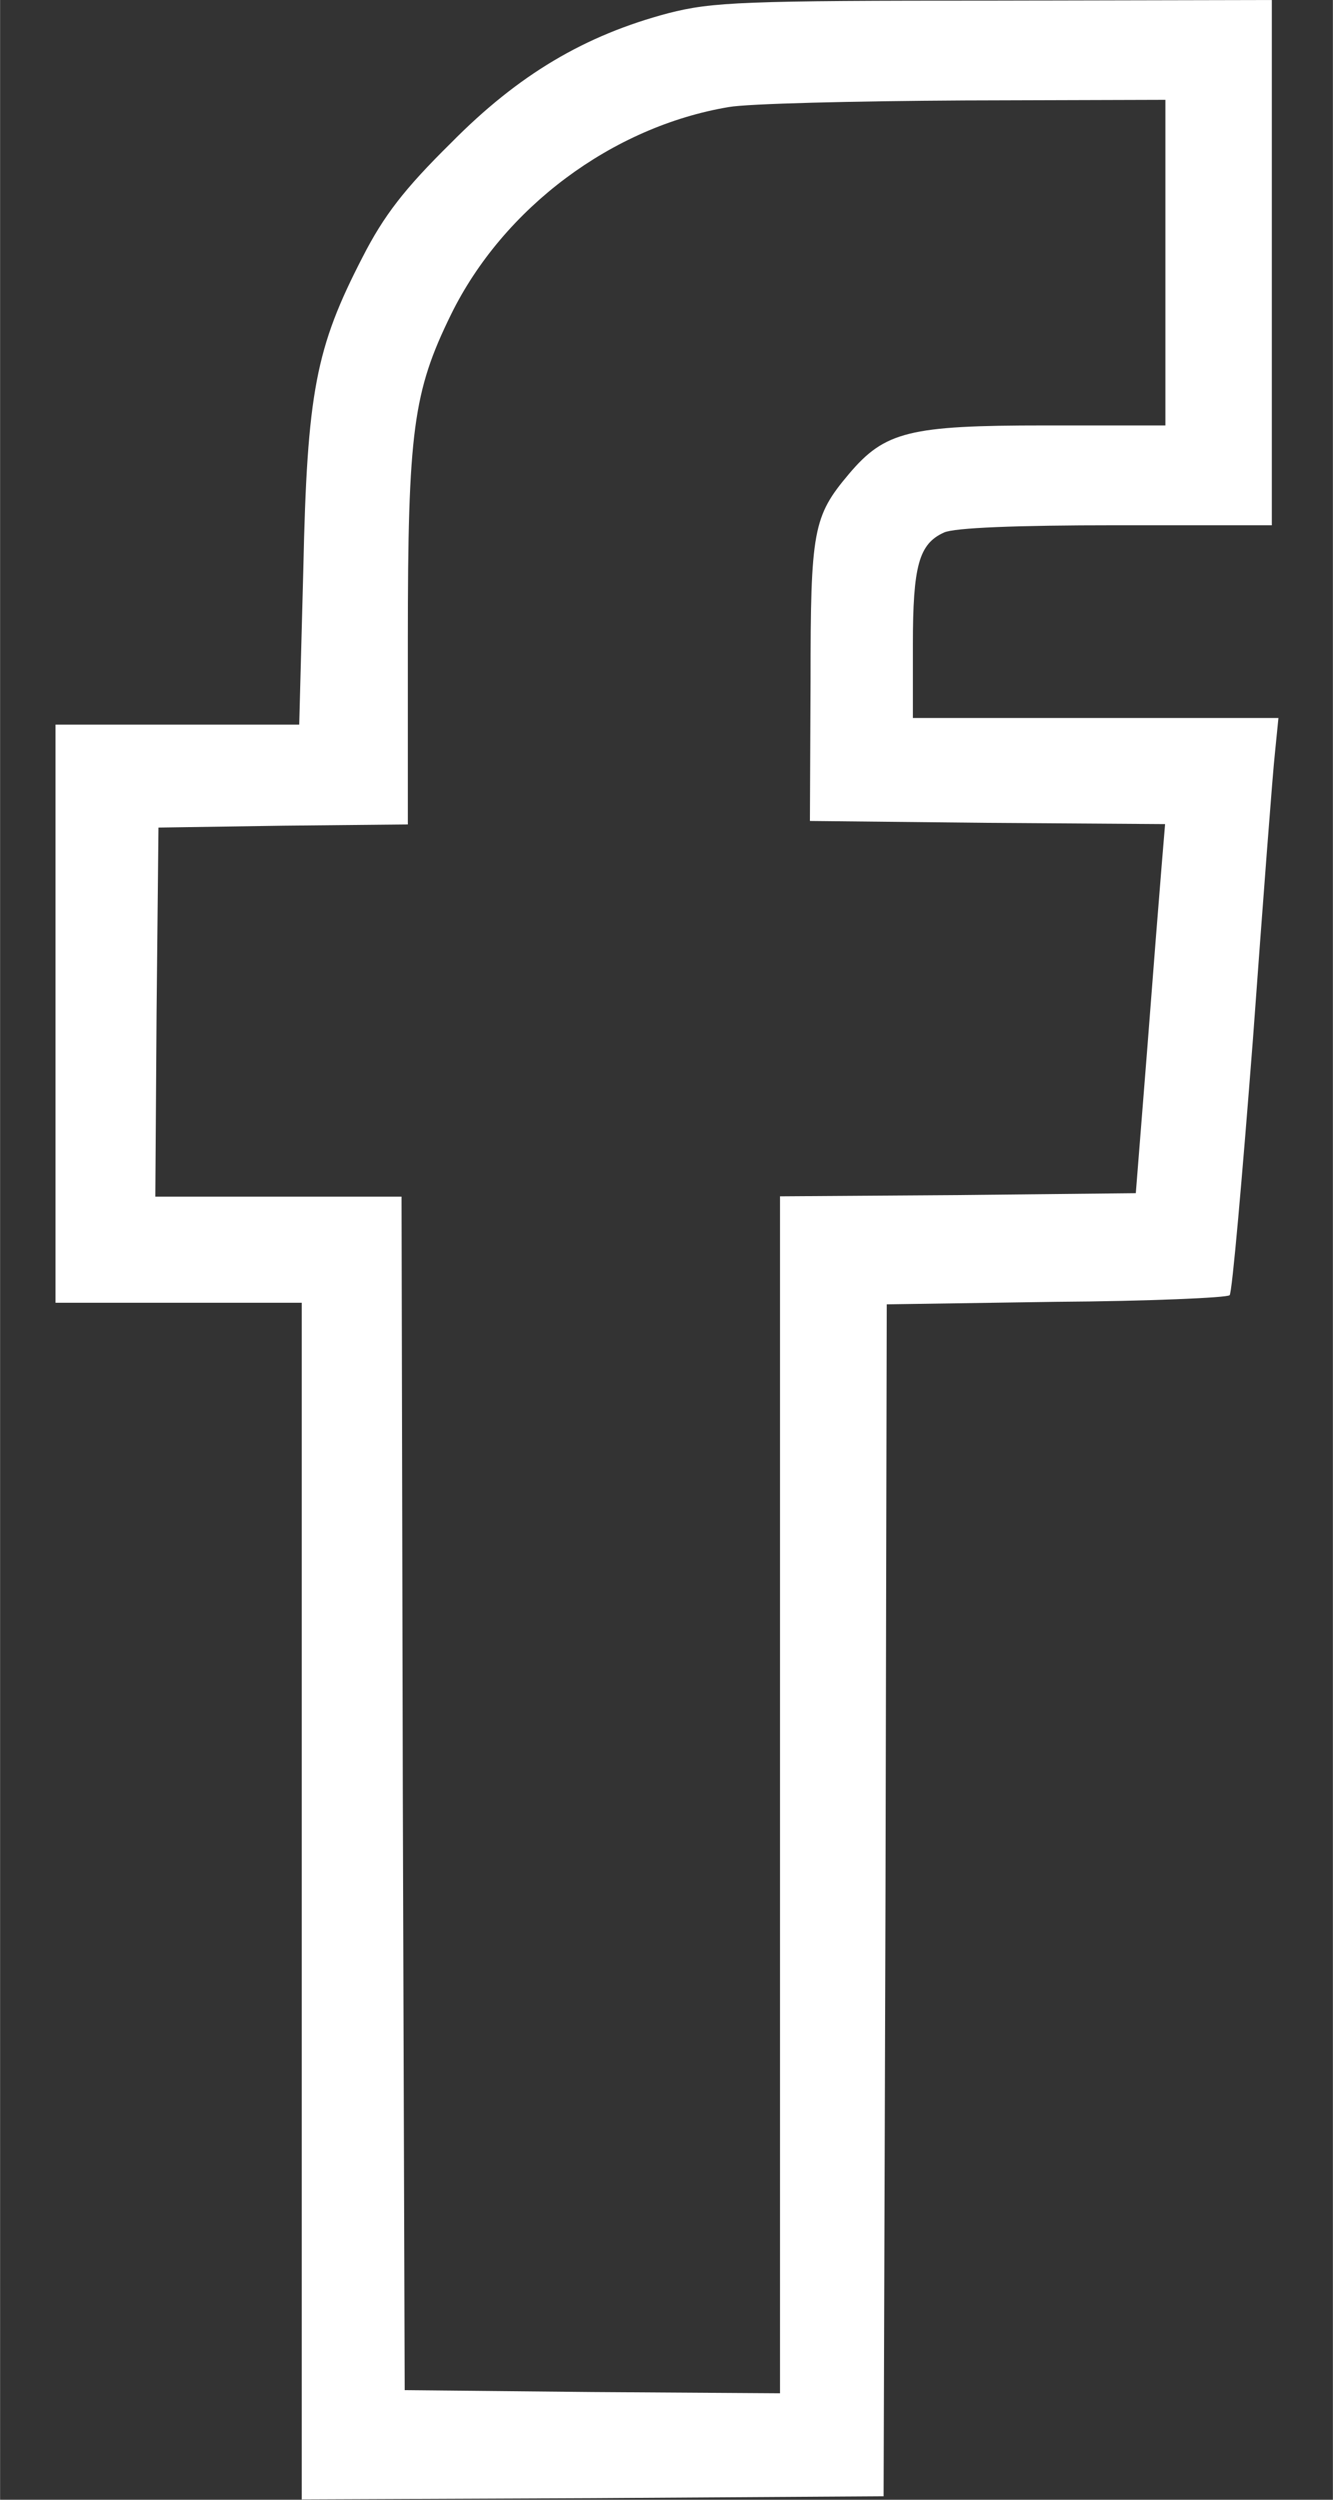
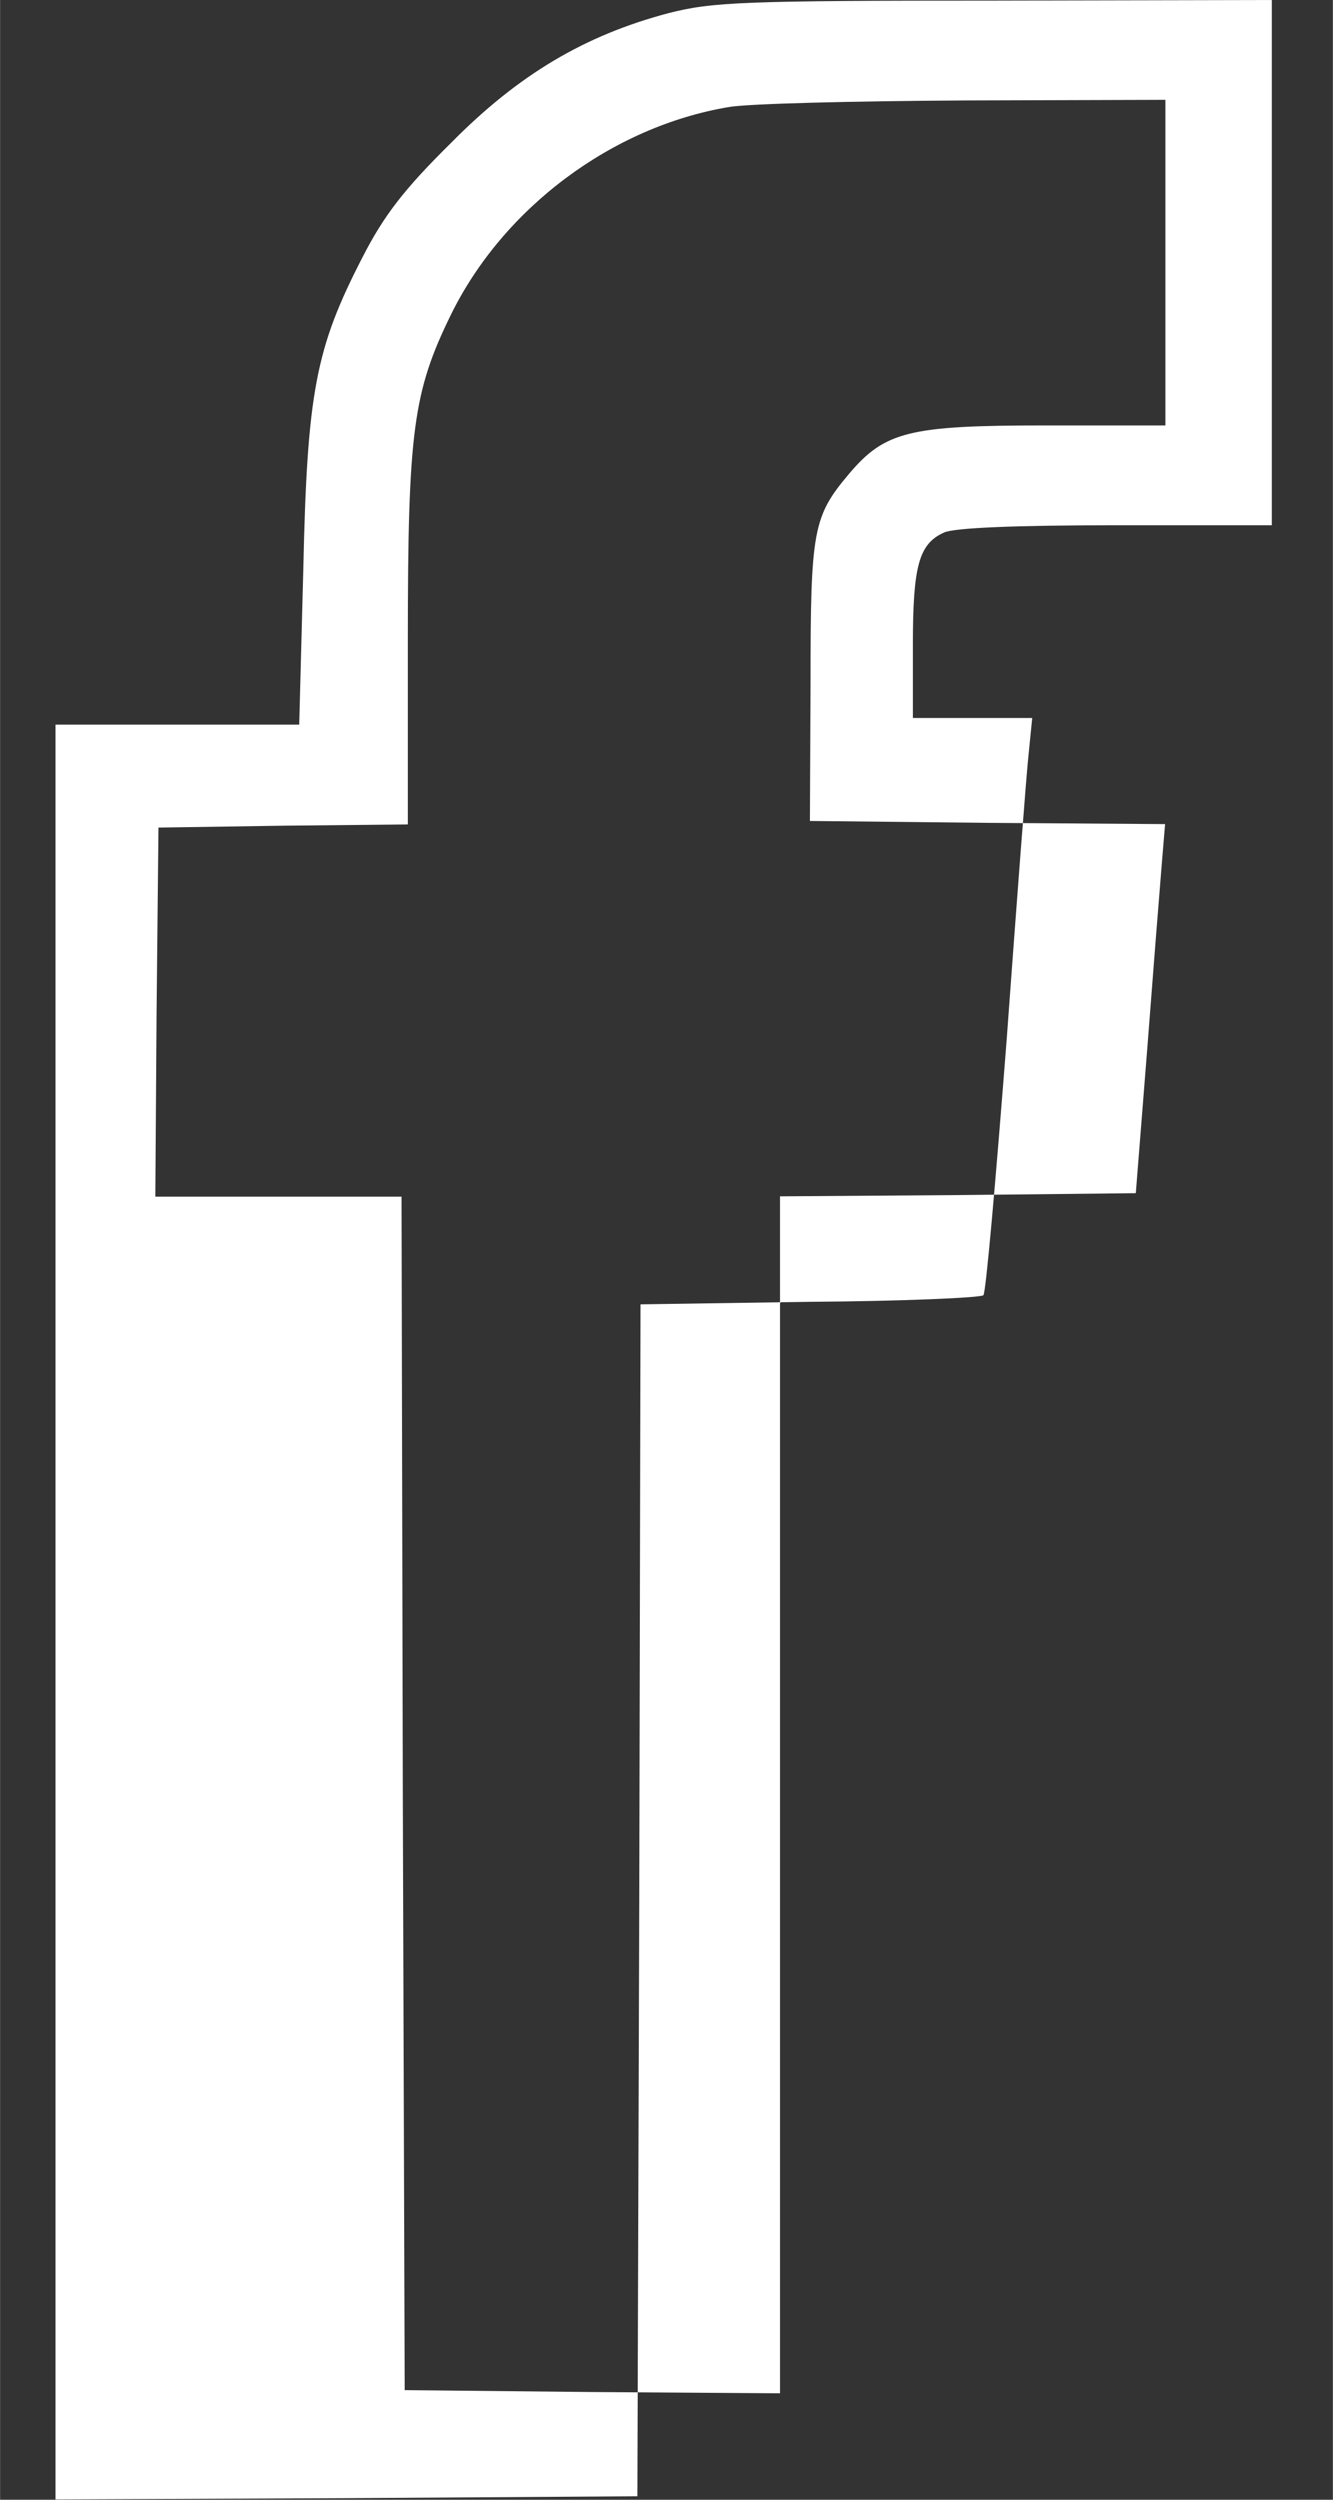
<svg xmlns="http://www.w3.org/2000/svg" width="16" height="30" viewBox="0 0 4.233 7.938" version="1.1" id="svg5">
  <rect x="0" y="0" width="4.233" height="7.938" fill="#333333" stroke="none" />
  <defs id="defs2" />
  <g id="layer1">
    <g aria-label="" id="text1046" style="font-weight:900;font-size:5.292px;line-height:1.25;font-family:'Font Awesome 5 Free';-inkscape-font-specification:'Font Awesome 5 Free Heavy';fill:#ffffff;stroke-width:0.132" />
  </g>
-   <path d="m 2.122,0.042 c -0.264,0.07 -0.475,0.194 -0.69,0.412 -0.148,0.146 -0.213,0.23 -0.281,0.363 C 1.003,1.104 0.975,1.243 0.963,1.809 l -0.013,0.492 h -0.386 -0.388 v 0.918 0.918 h 0.391 0.391 V 6.037 7.937 l 0.925,-0.004 0.923,-0.006 0.006,-1.894 0.004,-1.891 0.536,-0.008 c 0.296,-0.002 0.545,-0.013 0.553,-0.021 0.008,-0.008 0.04,-0.374 0.074,-0.813 0.032,-0.439 0.063,-0.849 0.07,-0.91 l 0.011,-0.11 H 3.477 2.899 V 2.048 c 0,-0.251 0.019,-0.321 0.099,-0.357 0.032,-0.015 0.228,-0.023 0.545,-0.023 h 0.496 V 0.834 4.9999996e-8 l -0.88,0.002 c -0.798,0 -0.897,0.004 -1.037,0.04 z m 1.579,0.792 V 1.351 h -0.384 c -0.429,0 -0.507,0.019 -0.621,0.154 -0.114,0.135 -0.122,0.179 -0.122,0.659 l -0.002,0.443 0.564,0.006 0.564,0.004 -0.011,0.133 c -0.006,0.072 -0.027,0.336 -0.046,0.585 l -0.036,0.454 -0.564,0.006 -0.566,0.004 V 5.7 7.6 l -0.595,-0.004 -0.597,-0.006 -0.006,-1.896 -0.004,-1.894 h -0.391 -0.391 l 0.004,-0.587 0.006,-0.585 0.397,-0.006 0.395,-0.004 V 2.031 c 0,-0.663 0.017,-0.787 0.137,-1.032 0.167,-0.34 0.513,-0.597 0.882,-0.659 0.061,-0.011 0.397,-0.019 0.749,-0.021 l 0.638,-0.002 z" id="path8" style="fill:#ffffff;stroke-width:0.002" />
+   <path d="m 2.122,0.042 c -0.264,0.07 -0.475,0.194 -0.69,0.412 -0.148,0.146 -0.213,0.23 -0.281,0.363 C 1.003,1.104 0.975,1.243 0.963,1.809 l -0.013,0.492 h -0.386 -0.388 v 0.918 0.918 V 6.037 7.937 l 0.925,-0.004 0.923,-0.006 0.006,-1.894 0.004,-1.891 0.536,-0.008 c 0.296,-0.002 0.545,-0.013 0.553,-0.021 0.008,-0.008 0.04,-0.374 0.074,-0.813 0.032,-0.439 0.063,-0.849 0.07,-0.91 l 0.011,-0.11 H 3.477 2.899 V 2.048 c 0,-0.251 0.019,-0.321 0.099,-0.357 0.032,-0.015 0.228,-0.023 0.545,-0.023 h 0.496 V 0.834 4.9999996e-8 l -0.88,0.002 c -0.798,0 -0.897,0.004 -1.037,0.04 z m 1.579,0.792 V 1.351 h -0.384 c -0.429,0 -0.507,0.019 -0.621,0.154 -0.114,0.135 -0.122,0.179 -0.122,0.659 l -0.002,0.443 0.564,0.006 0.564,0.004 -0.011,0.133 c -0.006,0.072 -0.027,0.336 -0.046,0.585 l -0.036,0.454 -0.564,0.006 -0.566,0.004 V 5.7 7.6 l -0.595,-0.004 -0.597,-0.006 -0.006,-1.896 -0.004,-1.894 h -0.391 -0.391 l 0.004,-0.587 0.006,-0.585 0.397,-0.006 0.395,-0.004 V 2.031 c 0,-0.663 0.017,-0.787 0.137,-1.032 0.167,-0.34 0.513,-0.597 0.882,-0.659 0.061,-0.011 0.397,-0.019 0.749,-0.021 l 0.638,-0.002 z" id="path8" style="fill:#ffffff;stroke-width:0.002" />
</svg>